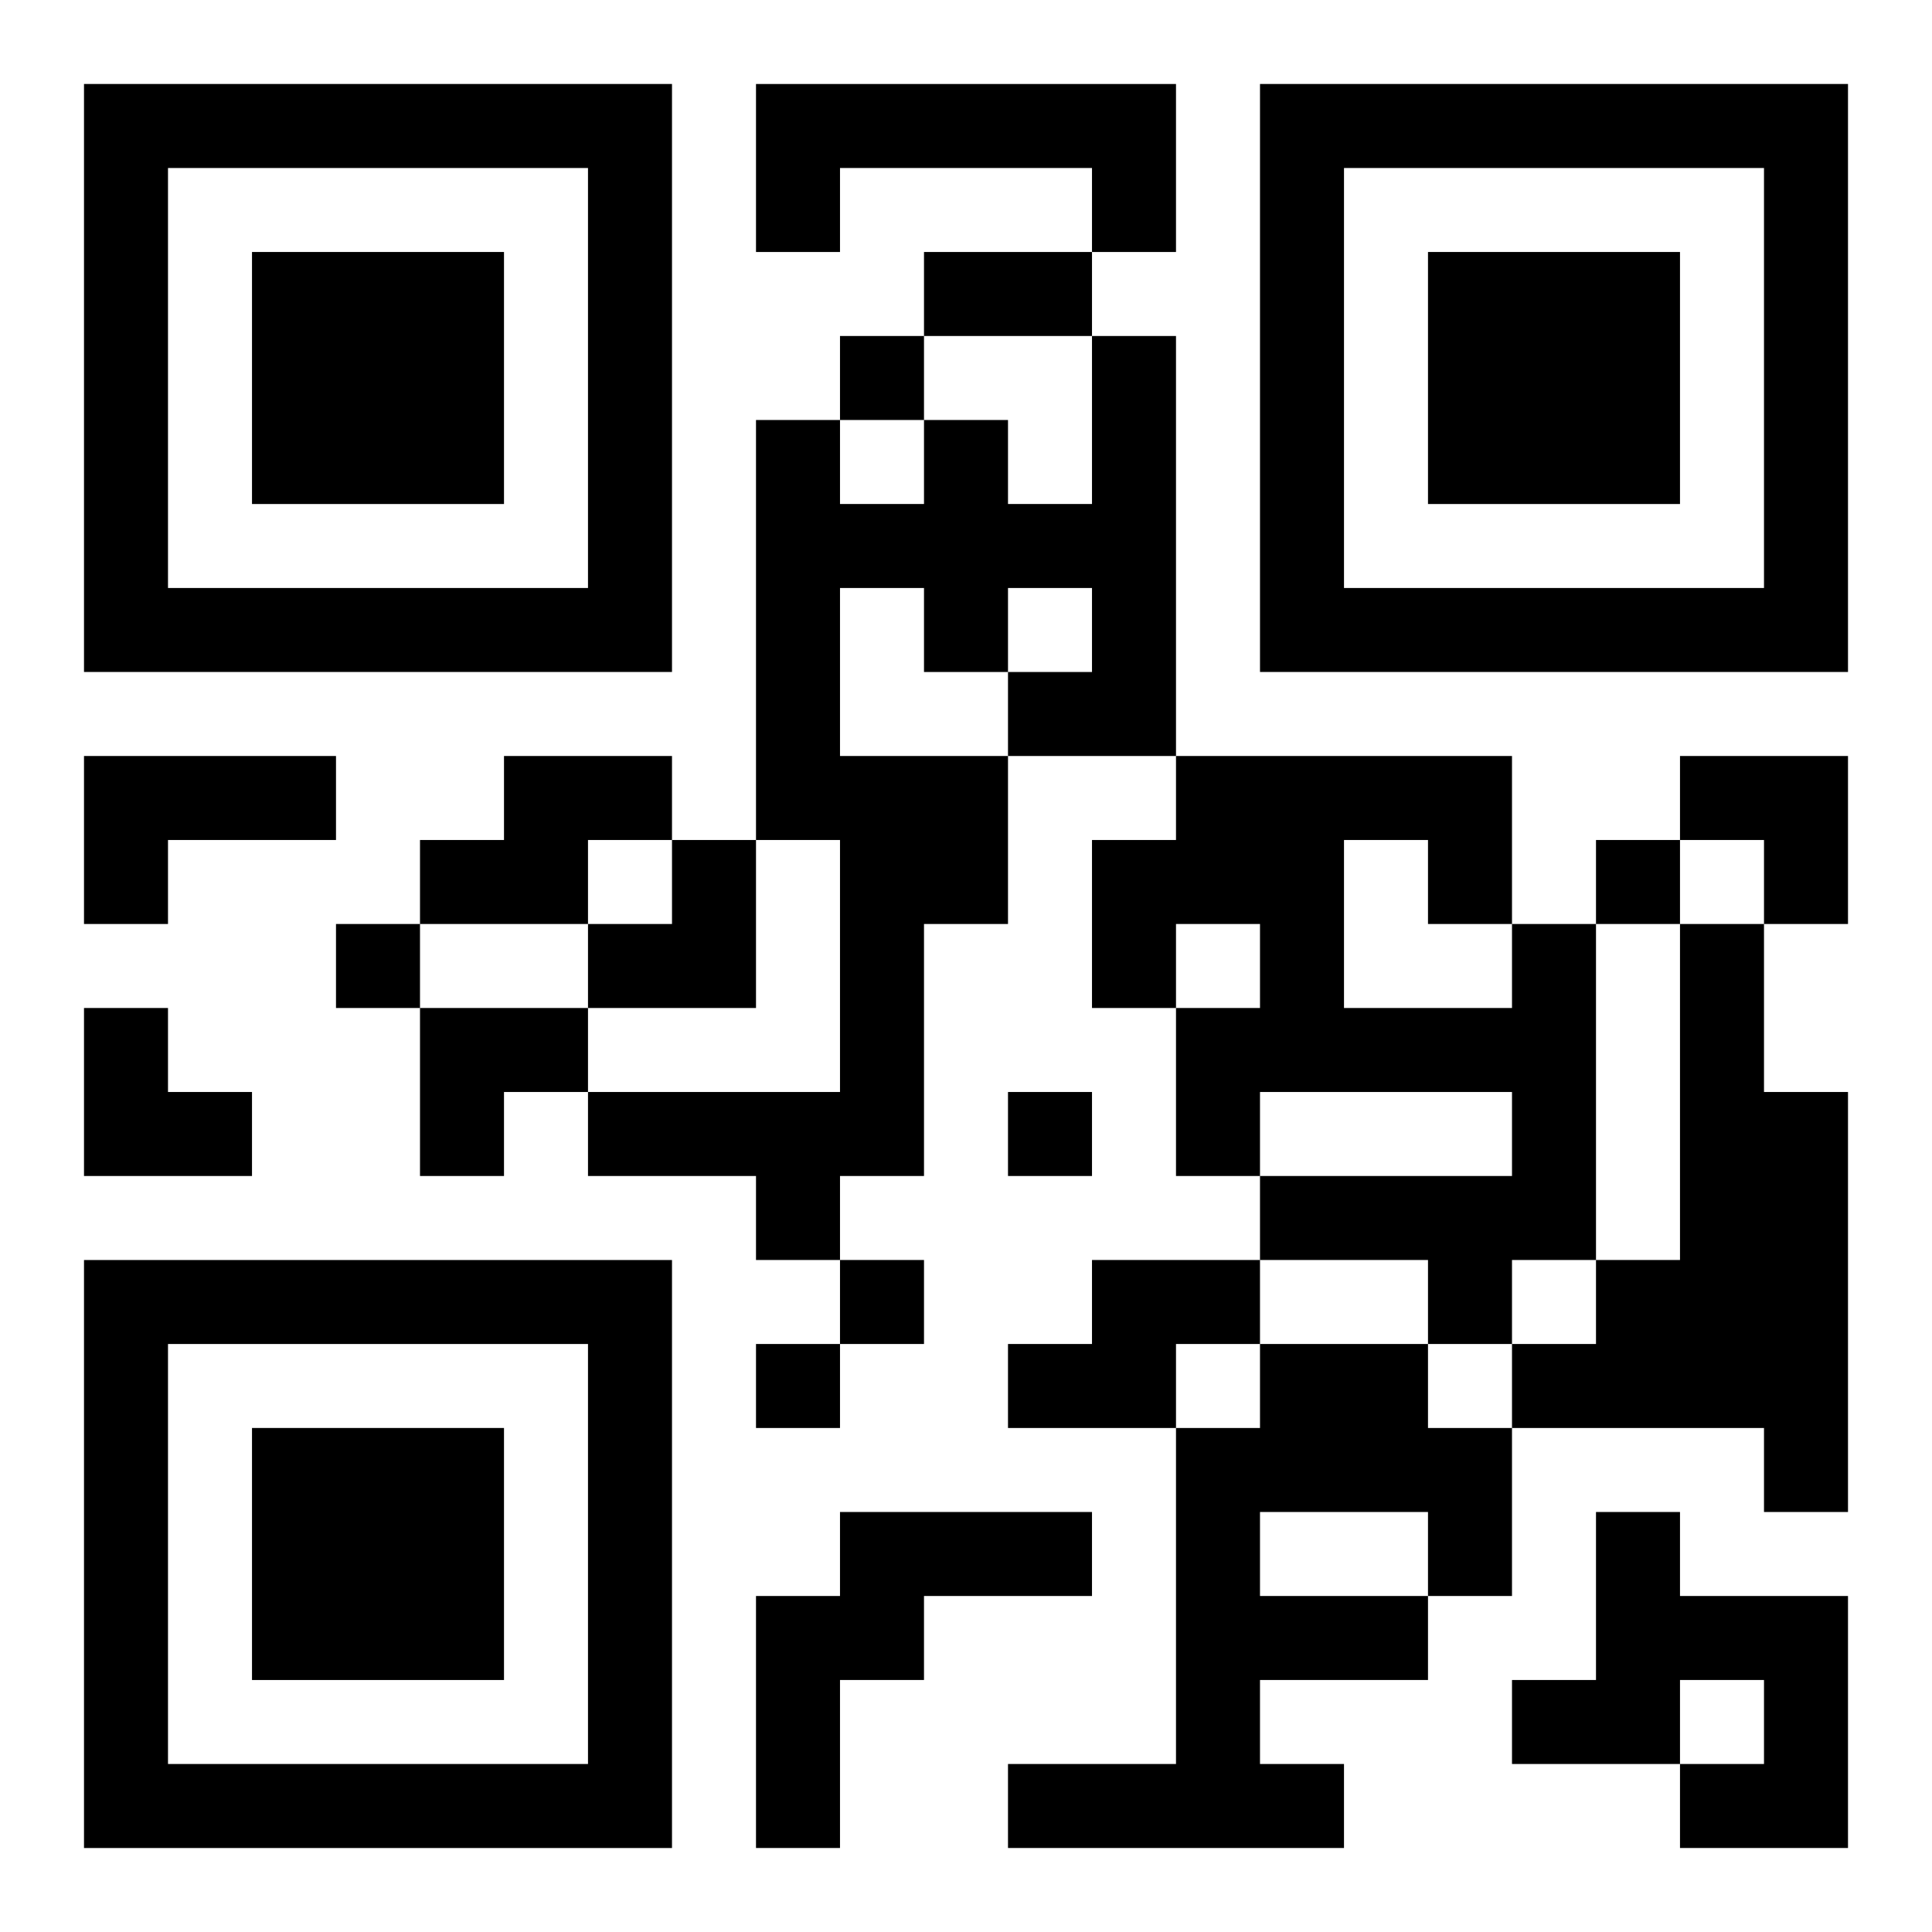
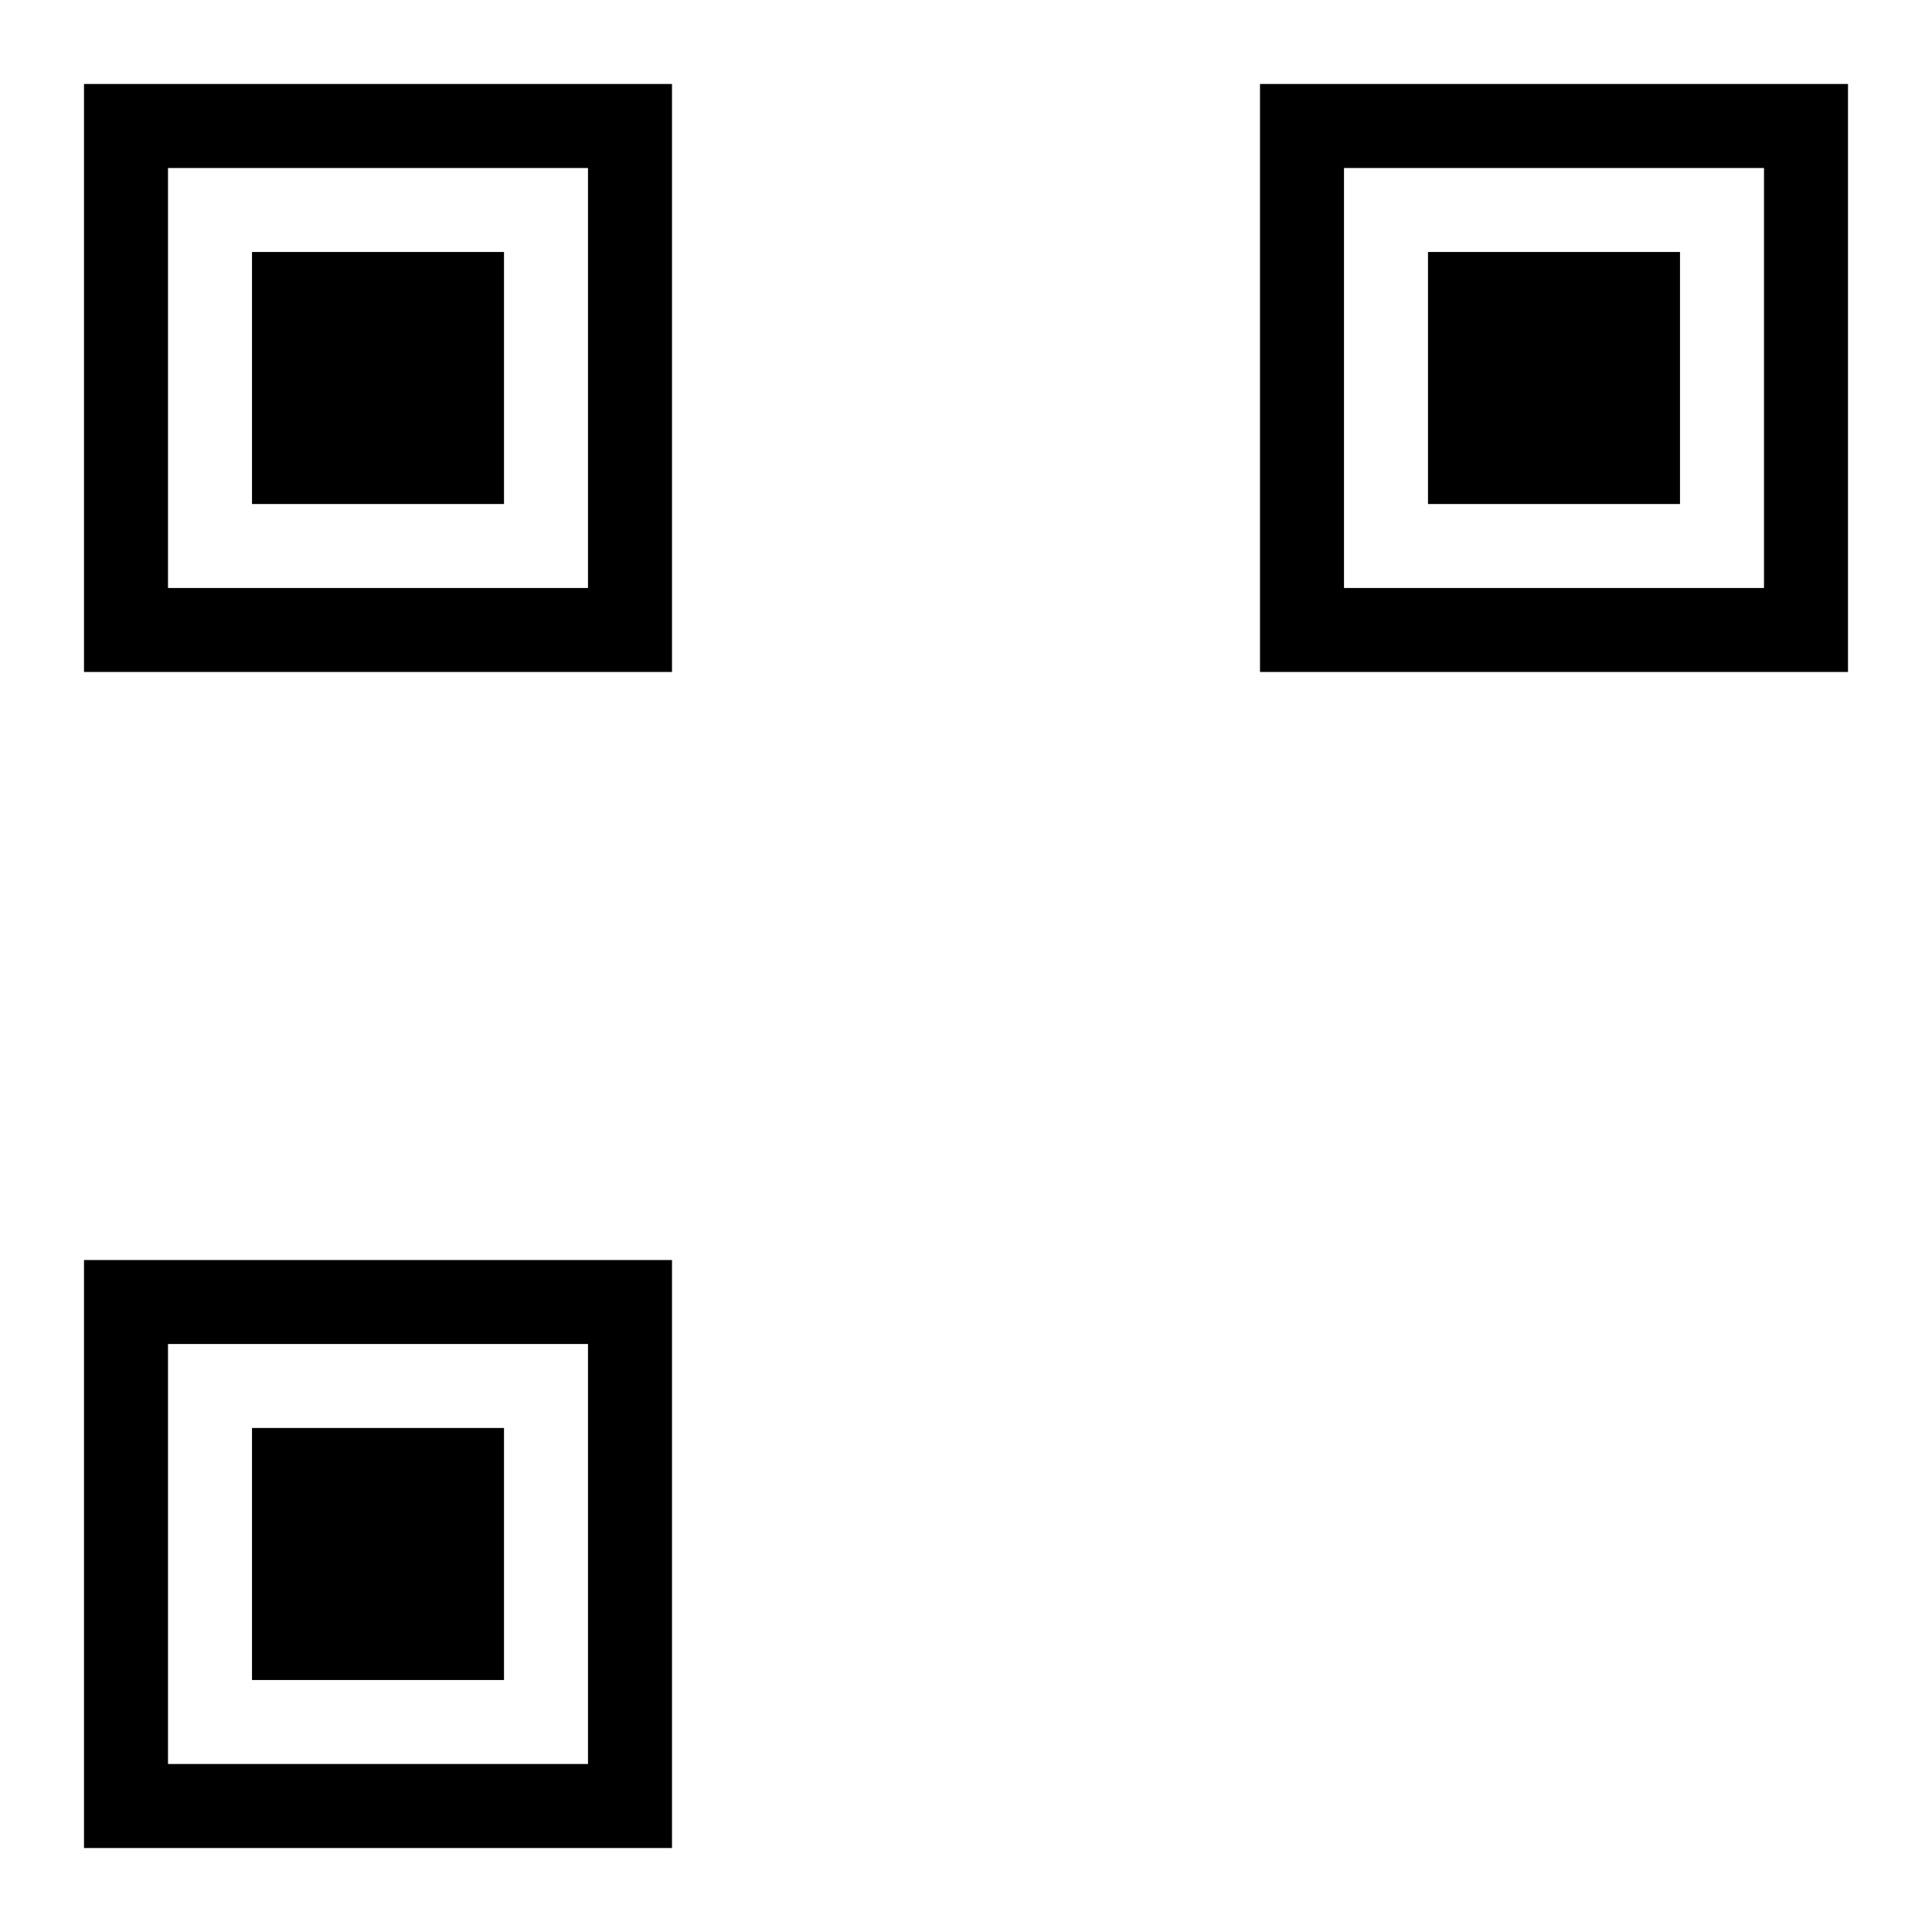
<svg xmlns="http://www.w3.org/2000/svg" xmlns:xlink="http://www.w3.org/1999/xlink" width="250" height="250" baseProfile="full" version="1.1" viewBox="-1 -1 23 23">
  <symbol id="a">
    <path d="m0 7v7h7v-7h-7zm1 1h5v5h-5v-5zm1 1v3h3v-3h-3z" />
  </symbol>
  <use y="-7" xlink:href="#a" />
  <use y="7" xlink:href="#a" />
  <use x="14" y="-7" xlink:href="#a" />
-   <path d="m8 0h5v2h-1v-1h-3v1h-1v-2m4 3h1v5h-2v2h-1v3h-1v1h-1v-1h-2v-1h3v-3h-1v-5h1v1h1v-1h1v1h1v-2m-3 3v2h2v-1h1v-1h-1v1h-1v-1h-1m-9 2h3v1h-2v1h-1v-2m5 0h2v1h-1v1h-2v-1h1v-1m12 2h1v4h-1v1h-1v-1h-2v-1h3v-1h-3v1h-1v-2h1v-1h-1v1h-1v-2h1v-1h4v2m-2-1v2h2v-1h-1v-1h-1m4 1h1v2h1v5h-1v-1h-3v-1h1v-1h1v-4m-7 4h2v1h-1v1h-2v-1h1v-1m2 1h2v1h1v2h-1v1h-2v1h1v1h-4v-1h2v-4h1v-1m0 2v1h2v-1h-2m-5 0h3v1h-2v1h-1v2h-1v-3h1v-1m9 0h1v1h2v3h-2v-1h1v-1h-1v1h-2v-1h1v-2m-9-14v1h1v-1h-1m9 6v1h1v-1h-1m-15 1v1h1v-1h-1m8 2v1h1v-1h-1m-2 2v1h1v-1h-1m-1 1v1h1v-1h-1m2-13h2v1h-2v-1m9 6h2v2h-1v-1h-1zm-13 1m1 0h1v2h-2v-1h1zm-7 2h1v1h1v1h-2zm4 0h2v1h-1v1h-1z" />
</svg>